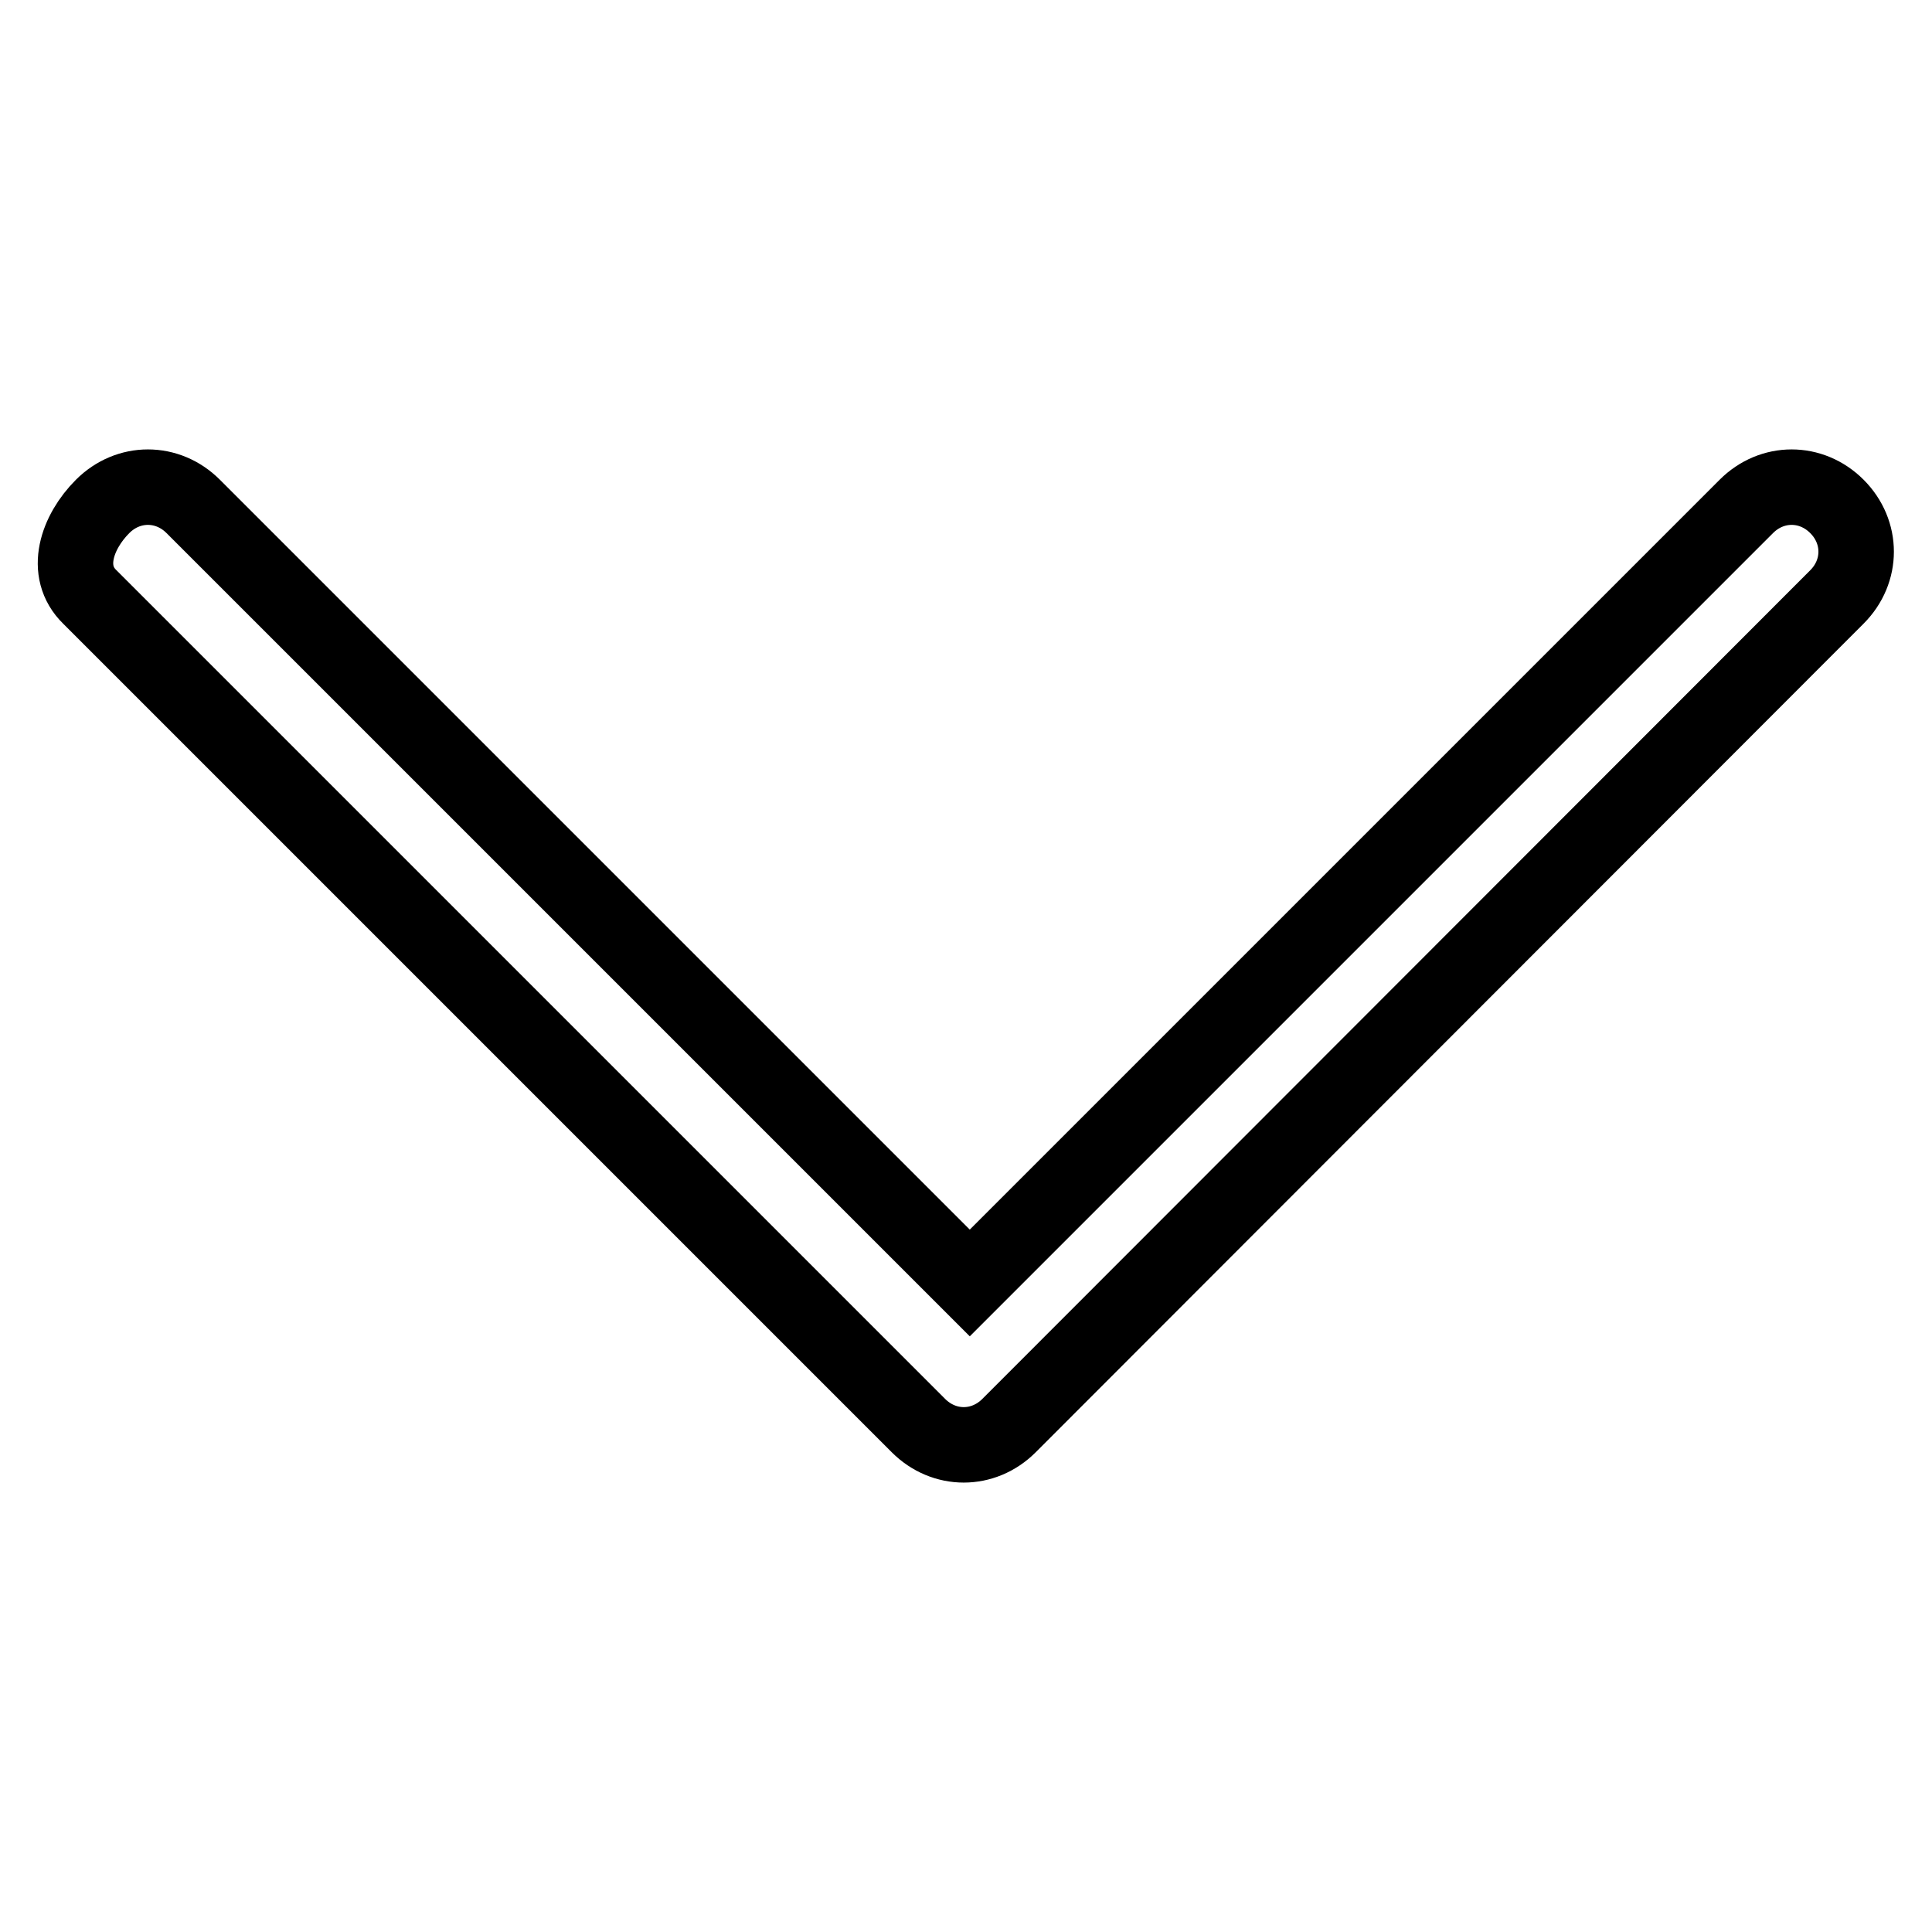
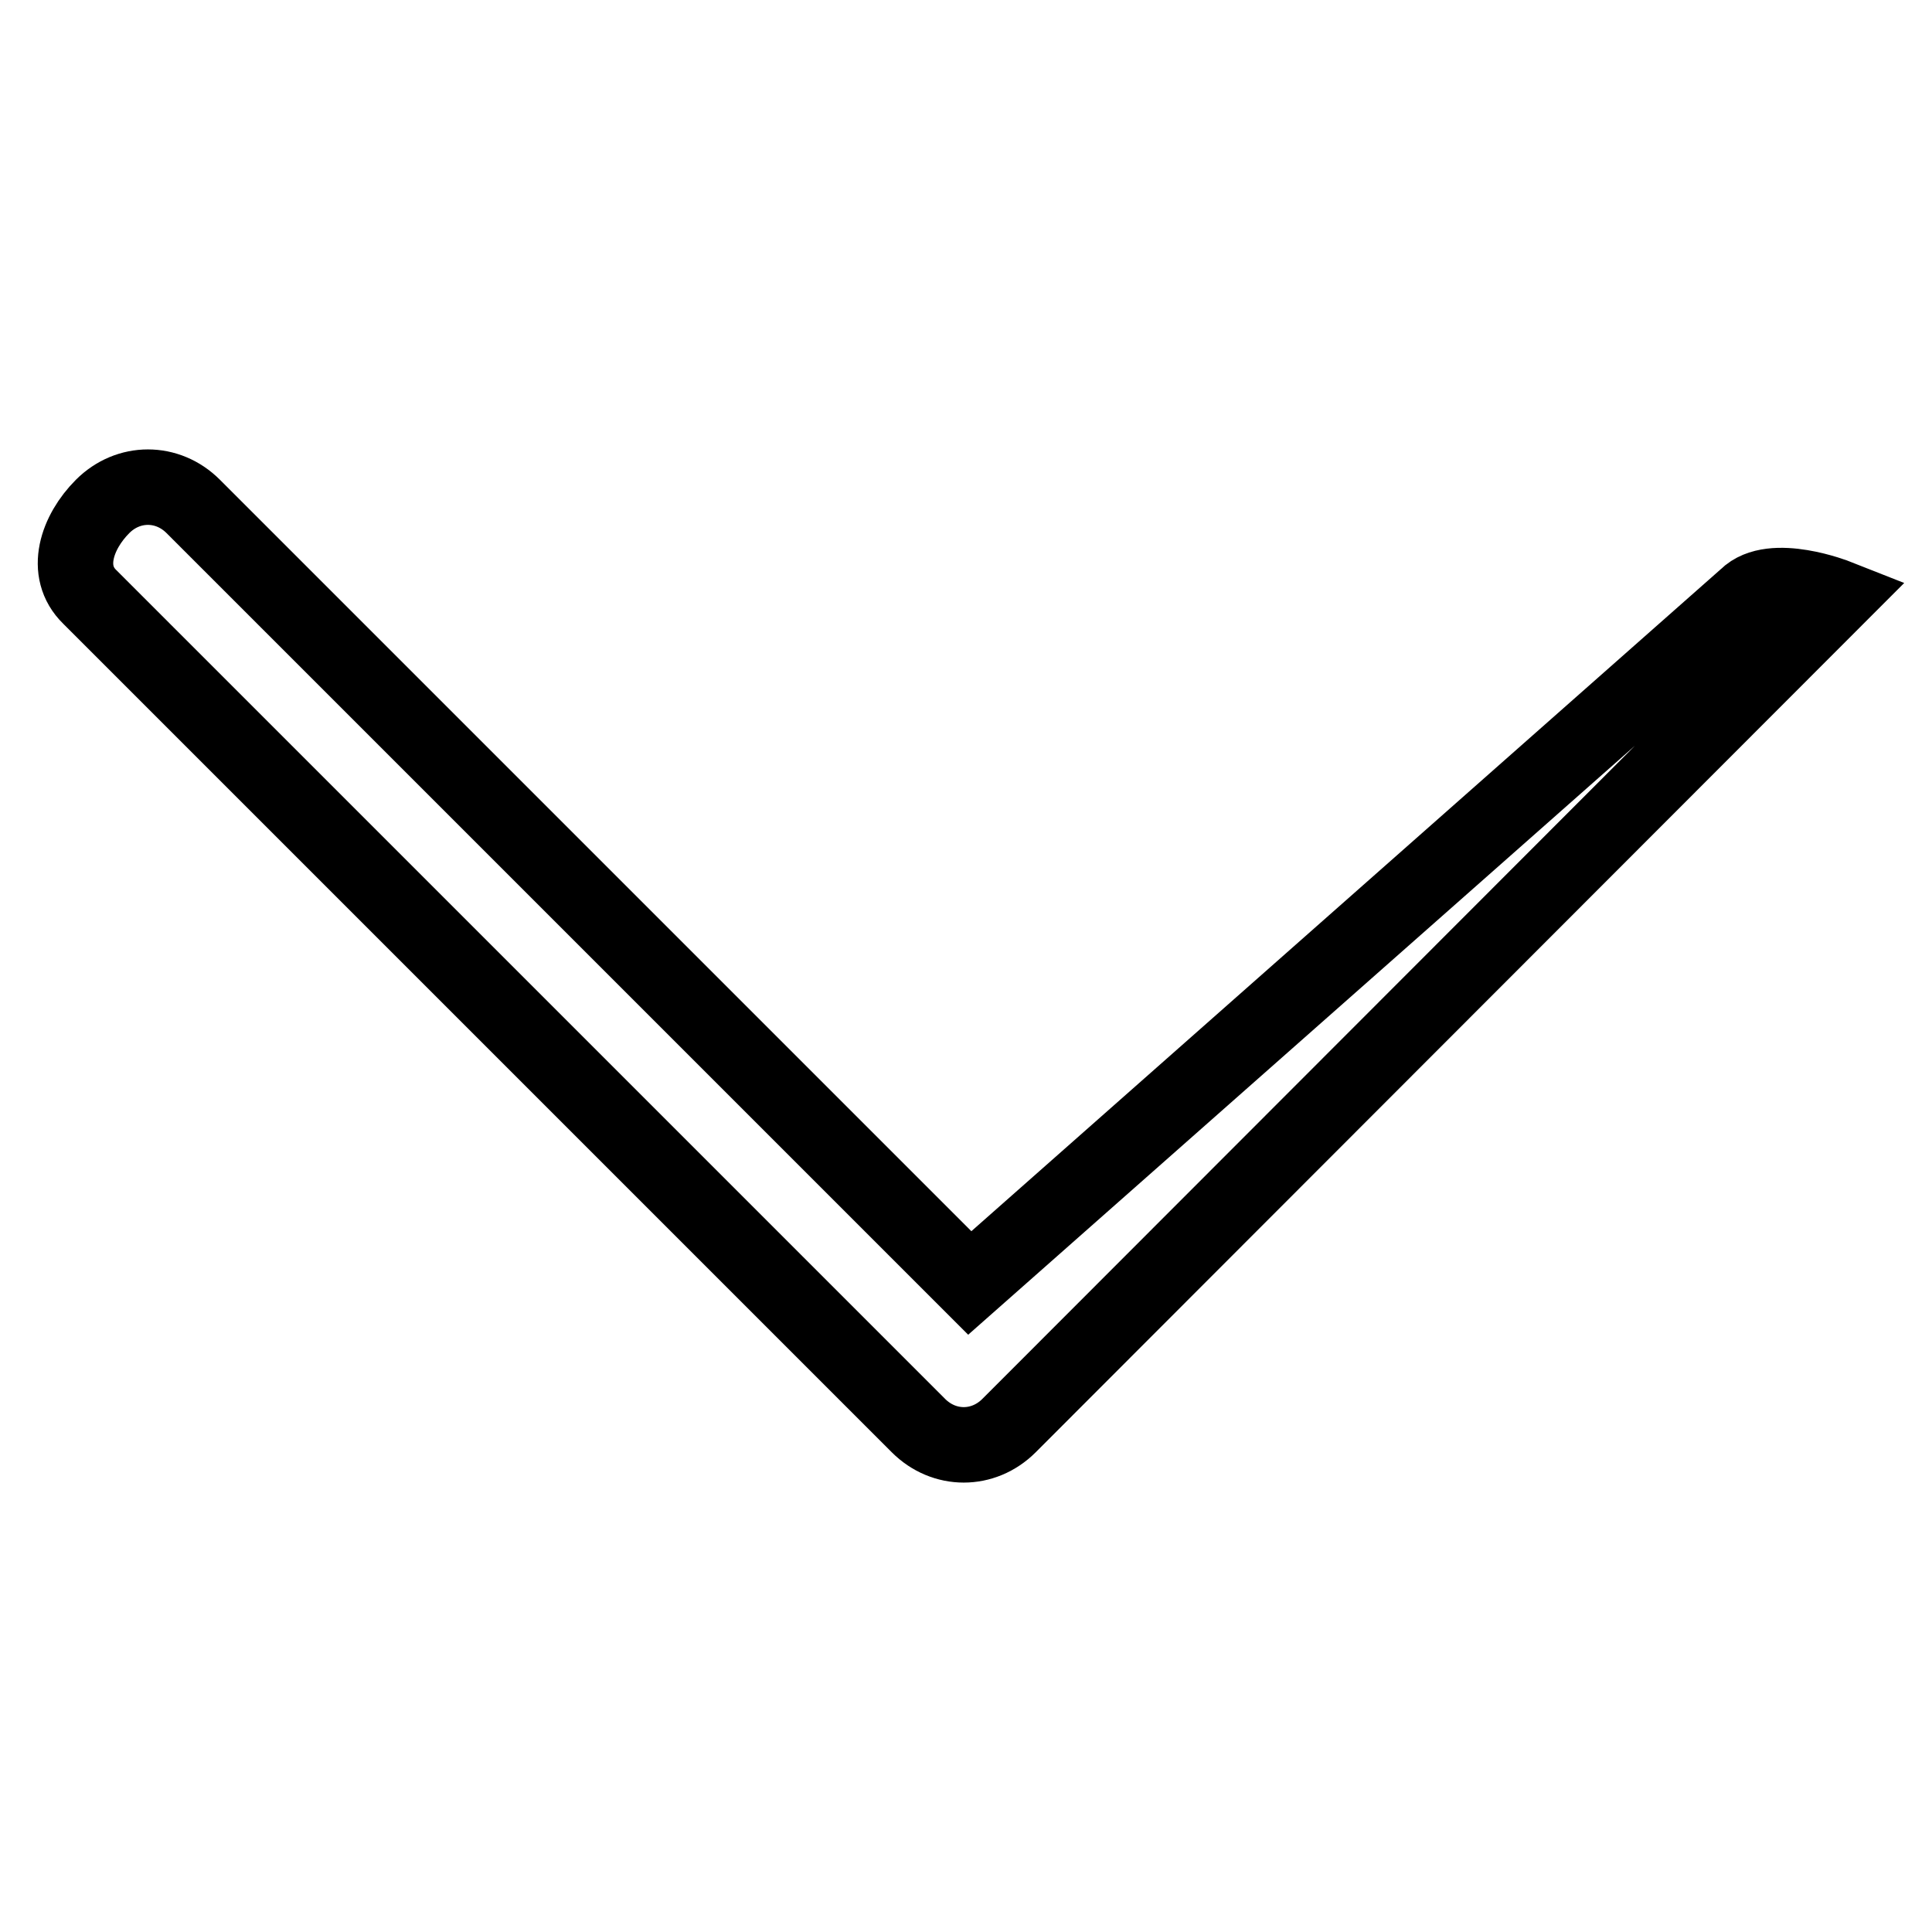
<svg xmlns="http://www.w3.org/2000/svg" version="1.1" x="0px" y="0px" viewBox="0 0 256 256" enable-background="new 0 0 256 256" xml:space="preserve">
  <g>
-     <path stroke-width="10" fill-opacity="0" stroke="#000000" d="M11.9,79.1l109.8,109.8c3.4,3.4,8.6,3.4,12,0L243.4,79.1c3.4-3.4,3.4-8.6,0-12s-8.6-3.4-12,0L128.5,170 L25.6,67.1c-3.4-3.4-8.6-3.4-12,0C10.2,70.5,8.4,75.7,11.9,79.1L11.9,79.1z" />
+     <path stroke-width="10" fill-opacity="0" stroke="#000000" d="M11.9,79.1l109.8,109.8c3.4,3.4,8.6,3.4,12,0L243.4,79.1s-8.6-3.4-12,0L128.5,170 L25.6,67.1c-3.4-3.4-8.6-3.4-12,0C10.2,70.5,8.4,75.7,11.9,79.1L11.9,79.1z" />
  </g>
</svg>